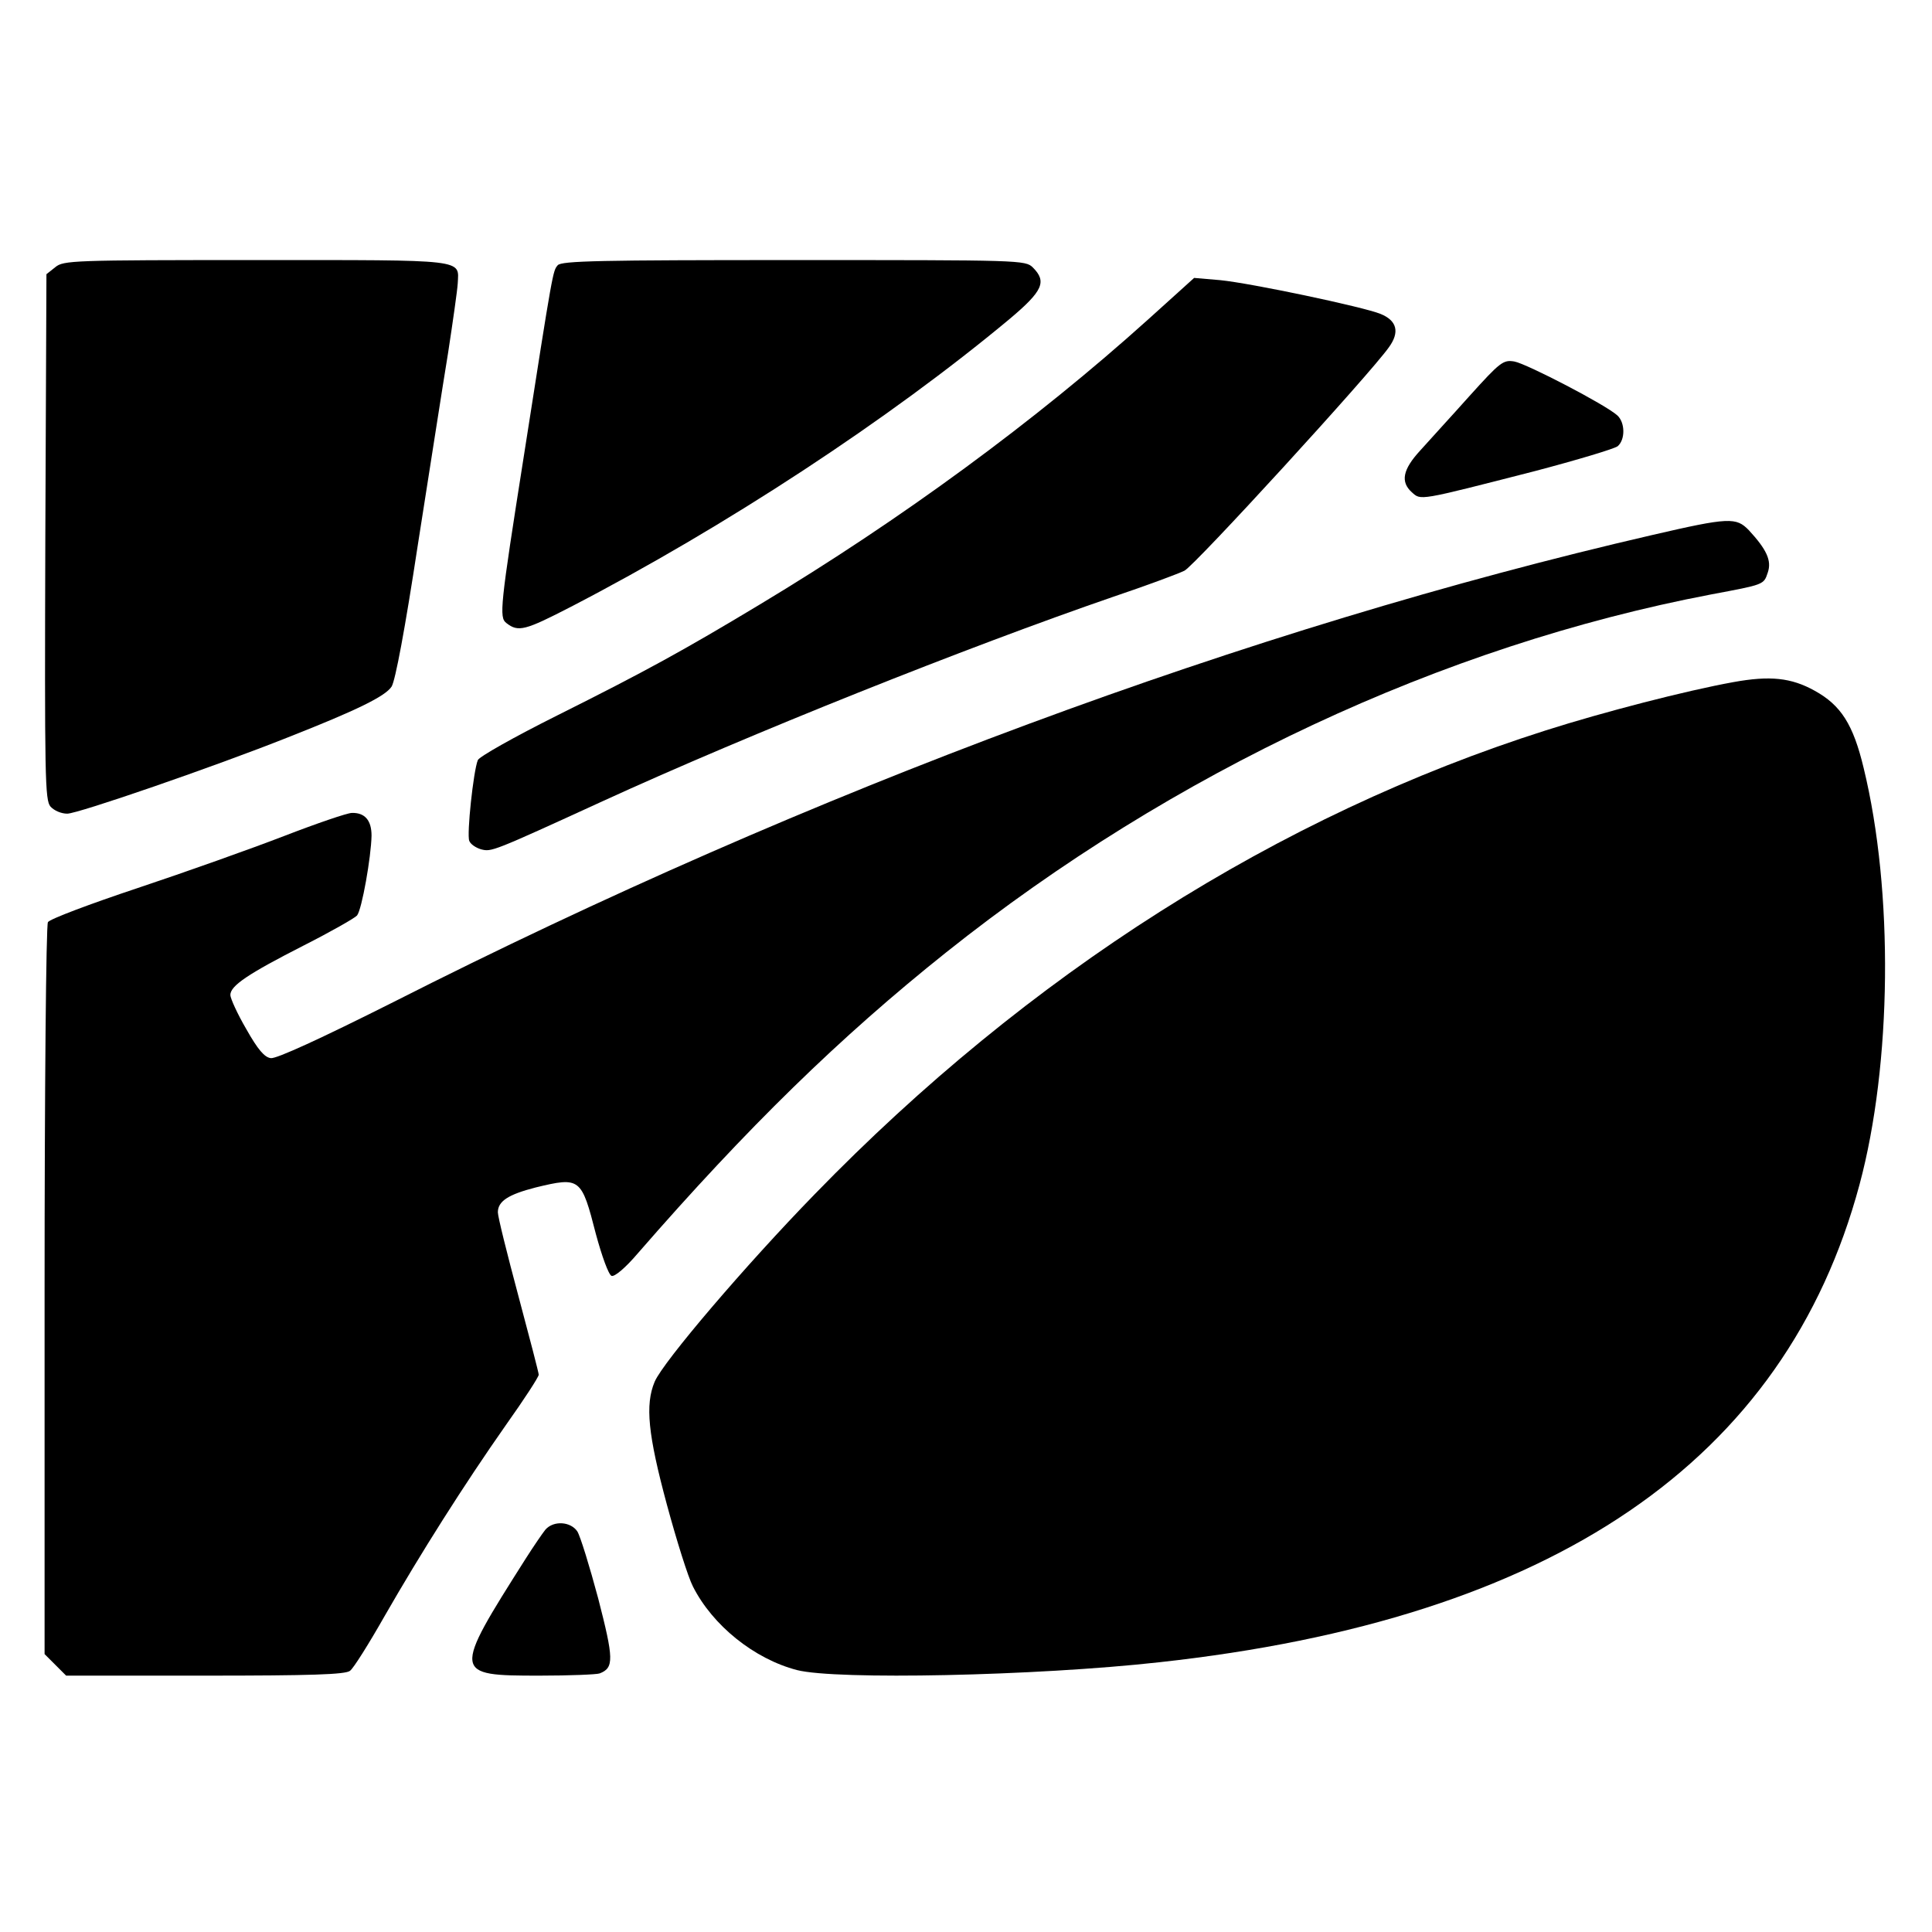
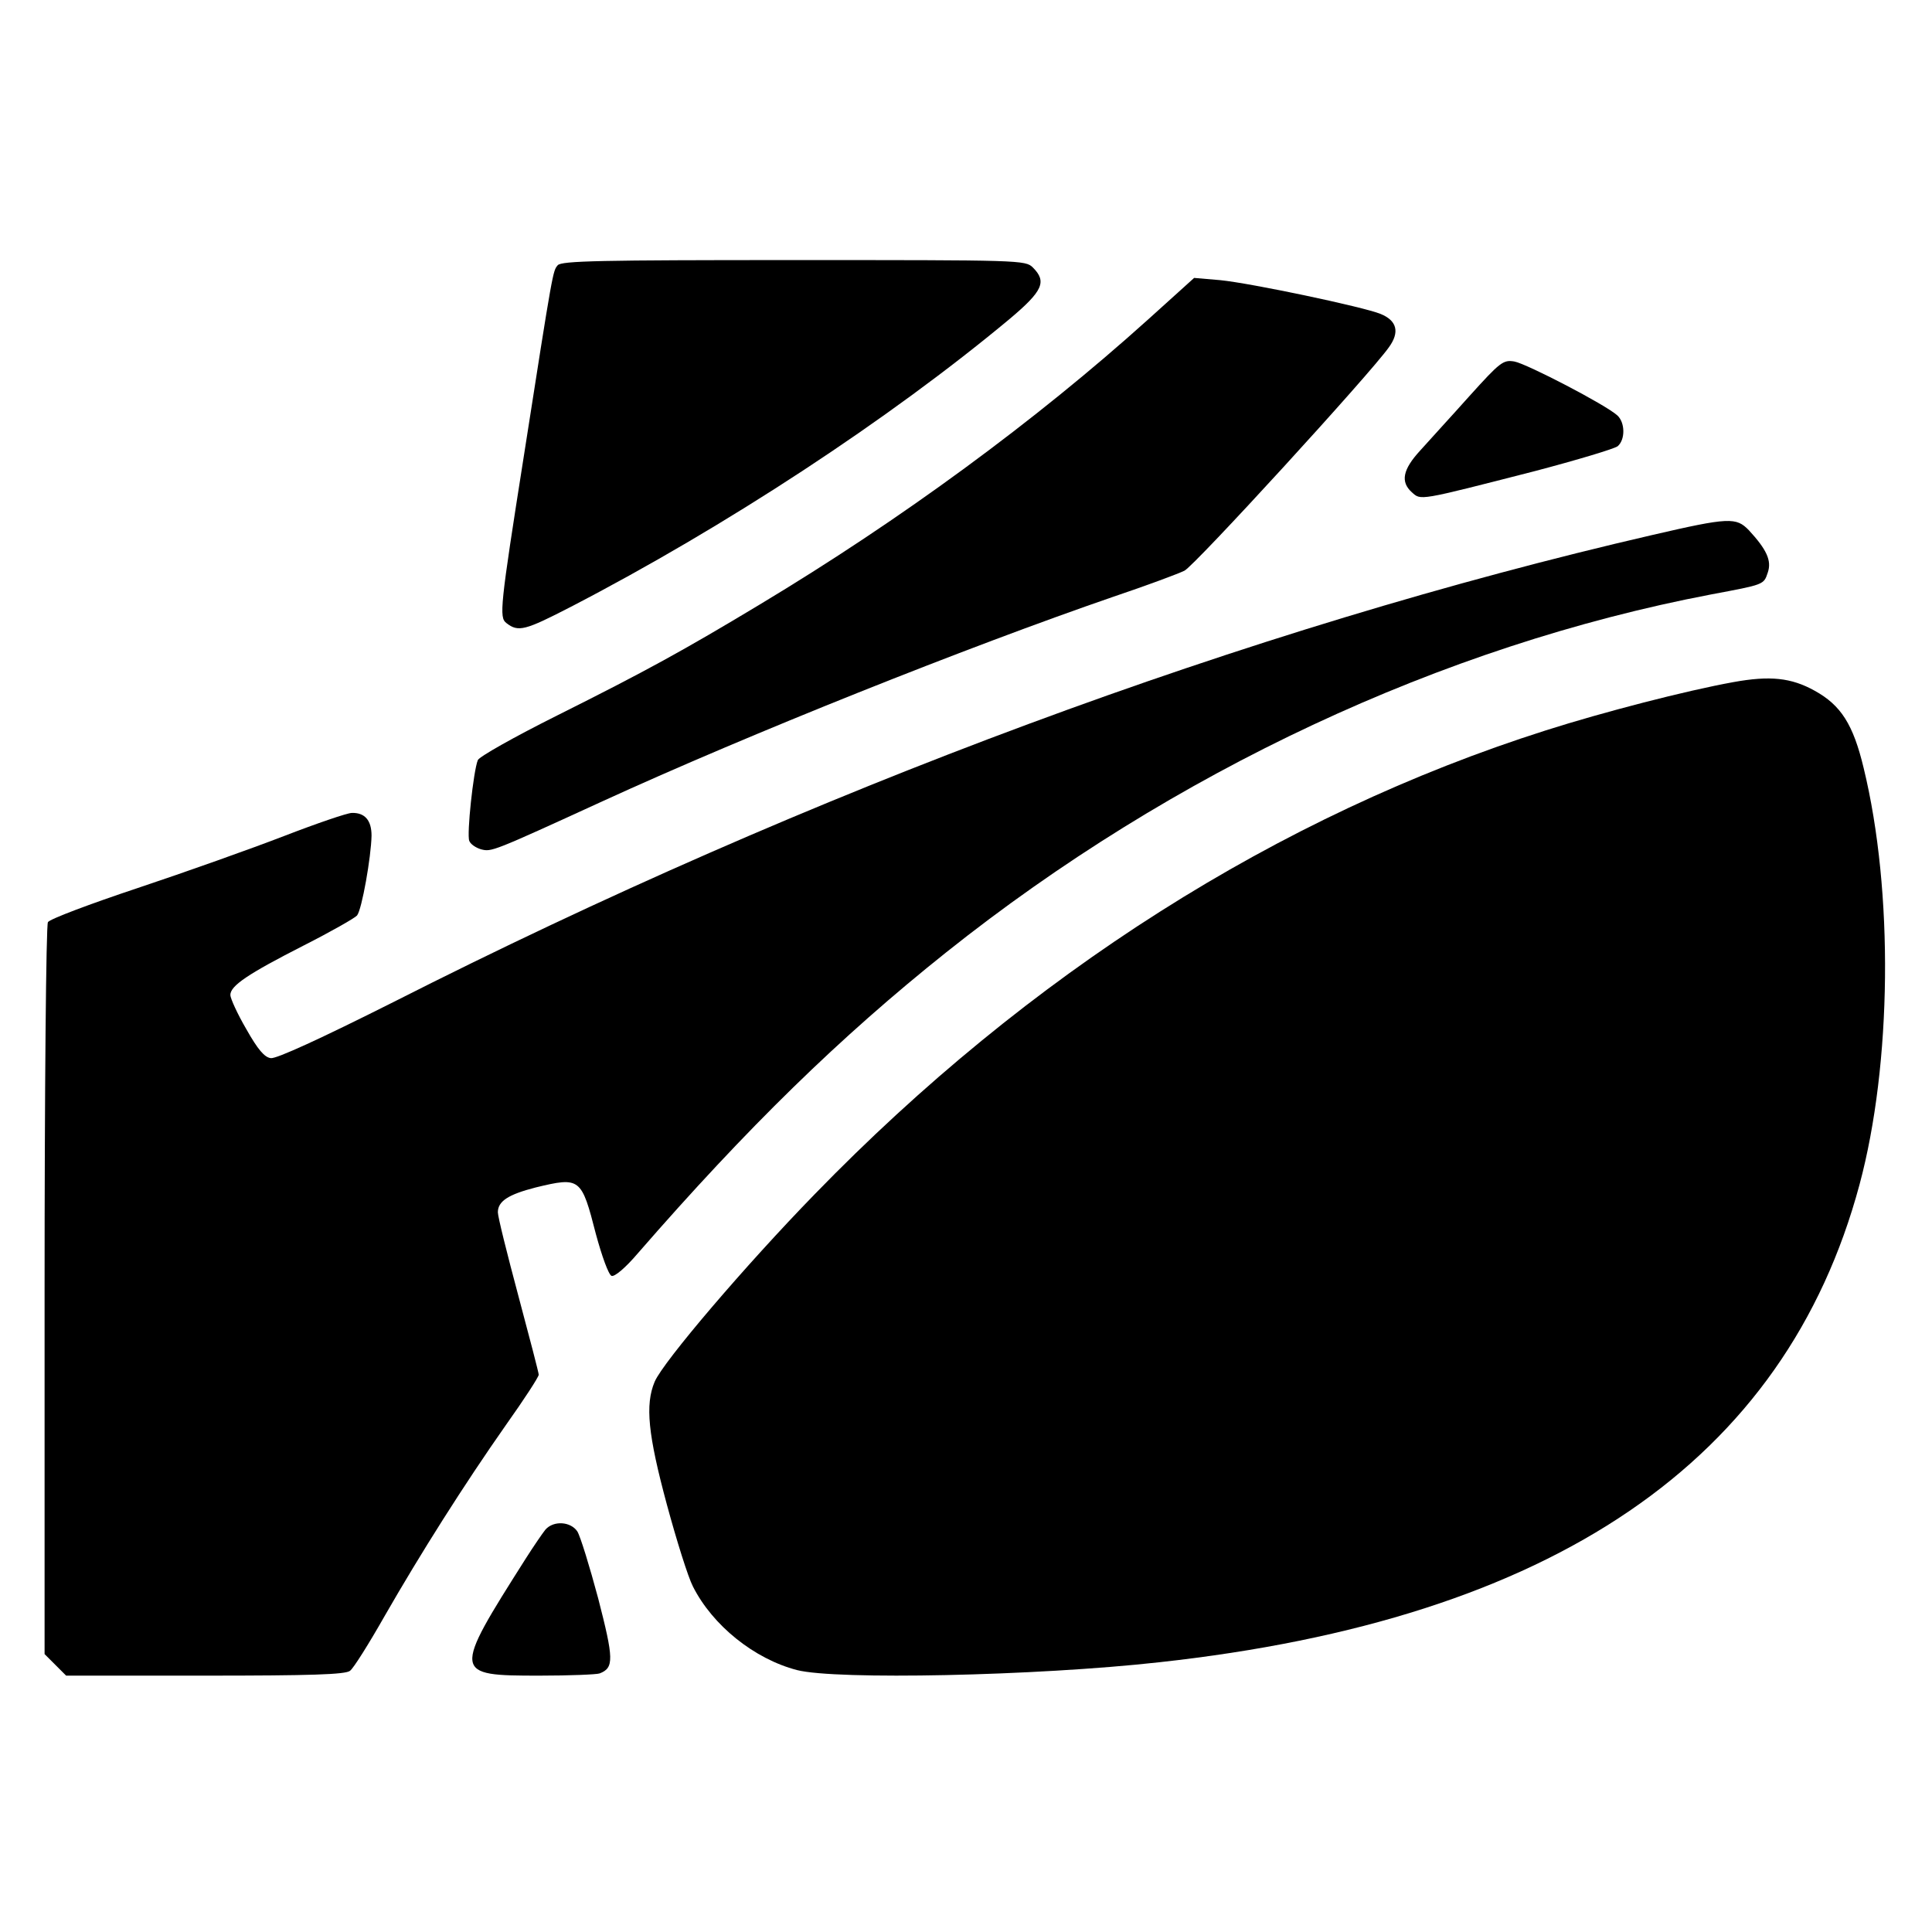
<svg xmlns="http://www.w3.org/2000/svg" version="1.0" width="520pt" height="520pt" viewBox="0 0 520 520" preserveAspectRatio="xMidYMid meet">
  <g transform="translate(0,520) scale(0.1,-0.1)" fill="#000000" stroke="none">
-     <path d="M149 4481 l-24 -19 -3 -708 c-2 -649 -1 -708 14 -725 10 -11 29 -19 45 -19 29 0 397 127 593 205 188 74 263 111 280 137 10 16 36 154 71 384 31 197 67 429 81 514 13 85 25 169 26 187 3 66 29 63 -542 63 -495 0 -519 -1 -541 -19z" />
    <path d="M1501 4486 c-13 -16 -12 -7 -91 -513 -64 -406 -67 -435 -47 -450 32 -25 50 -20 174 44 415 215 856 504 1181 775 89 75 100 100 62 138 -20 20 -33 20 -644 20 -520 0 -625 -2 -635 -14z" />
    <path d="M3090 4340 c-302 -272 -664 -538 -1045 -767 -206 -124 -306 -179 -546 -299 -114 -57 -210 -111 -213 -120 -12 -30 -30 -200 -23 -217 3 -9 18 -19 32 -23 28 -7 29 -7 328 130 393 180 979 414 1374 550 89 30 175 62 191 70 28 14 500 530 550 601 30 41 22 72 -22 90 -46 19 -350 83 -432 91 l-70 6 -124 -112z" />
    <path d="M3955 4134 c-49 -55 -109 -120 -132 -146 -48 -52 -54 -85 -23 -113 25 -22 15 -24 331 57 114 30 214 60 223 67 21 18 20 64 -1 83 -32 29 -244 139 -277 145 -30 5 -38 -1 -121 -93z" />
    <path d="M4447 3760 c-1083 -250 -2266 -688 -3388 -1257 -197 -99 -315 -153 -330 -151 -17 2 -35 23 -66 78 -24 41 -43 83 -43 92 0 25 48 57 197 133 73 37 138 74 144 81 13 16 38 158 39 215 0 41 -18 62 -53 61 -12 0 -94 -28 -182 -62 -88 -34 -265 -97 -394 -140 -129 -43 -238 -84 -242 -92 -5 -7 -9 -453 -9 -991 l0 -979 29 -29 29 -29 374 0 c284 0 378 3 390 13 9 6 51 73 93 147 97 169 214 354 327 515 49 69 88 129 88 135 0 5 -25 101 -55 213 -30 112 -55 212 -55 224 0 30 28 48 102 67 120 29 123 26 162 -126 16 -59 34 -109 42 -112 8 -3 37 21 71 61 294 338 544 582 830 810 610 486 1335 825 2058 963 144 27 142 26 153 59 11 32 -3 62 -51 114 -34 35 -53 35 -260 -13z" />
    <path d="M4665 3364 c-127 -23 -348 -80 -505 -130 -720 -229 -1391 -655 -1967 -1248 -186 -191 -408 -451 -431 -505 -26 -62 -18 -142 33 -331 26 -96 57 -195 70 -220 53 -105 165 -195 280 -225 105 -27 642 -16 975 21 1061 116 1685 541 1885 1286 87 324 92 789 11 1121 -28 117 -61 169 -132 208 -63 35 -120 41 -219 23z" />
    <path d="M1468 1083 c-8 -10 -32 -45 -53 -78 -198 -312 -197 -315 37 -315 81 0 154 3 162 6 39 15 38 39 -4 202 -23 86 -48 167 -56 180 -18 27 -64 30 -86 5z" />
  </g>
</svg>